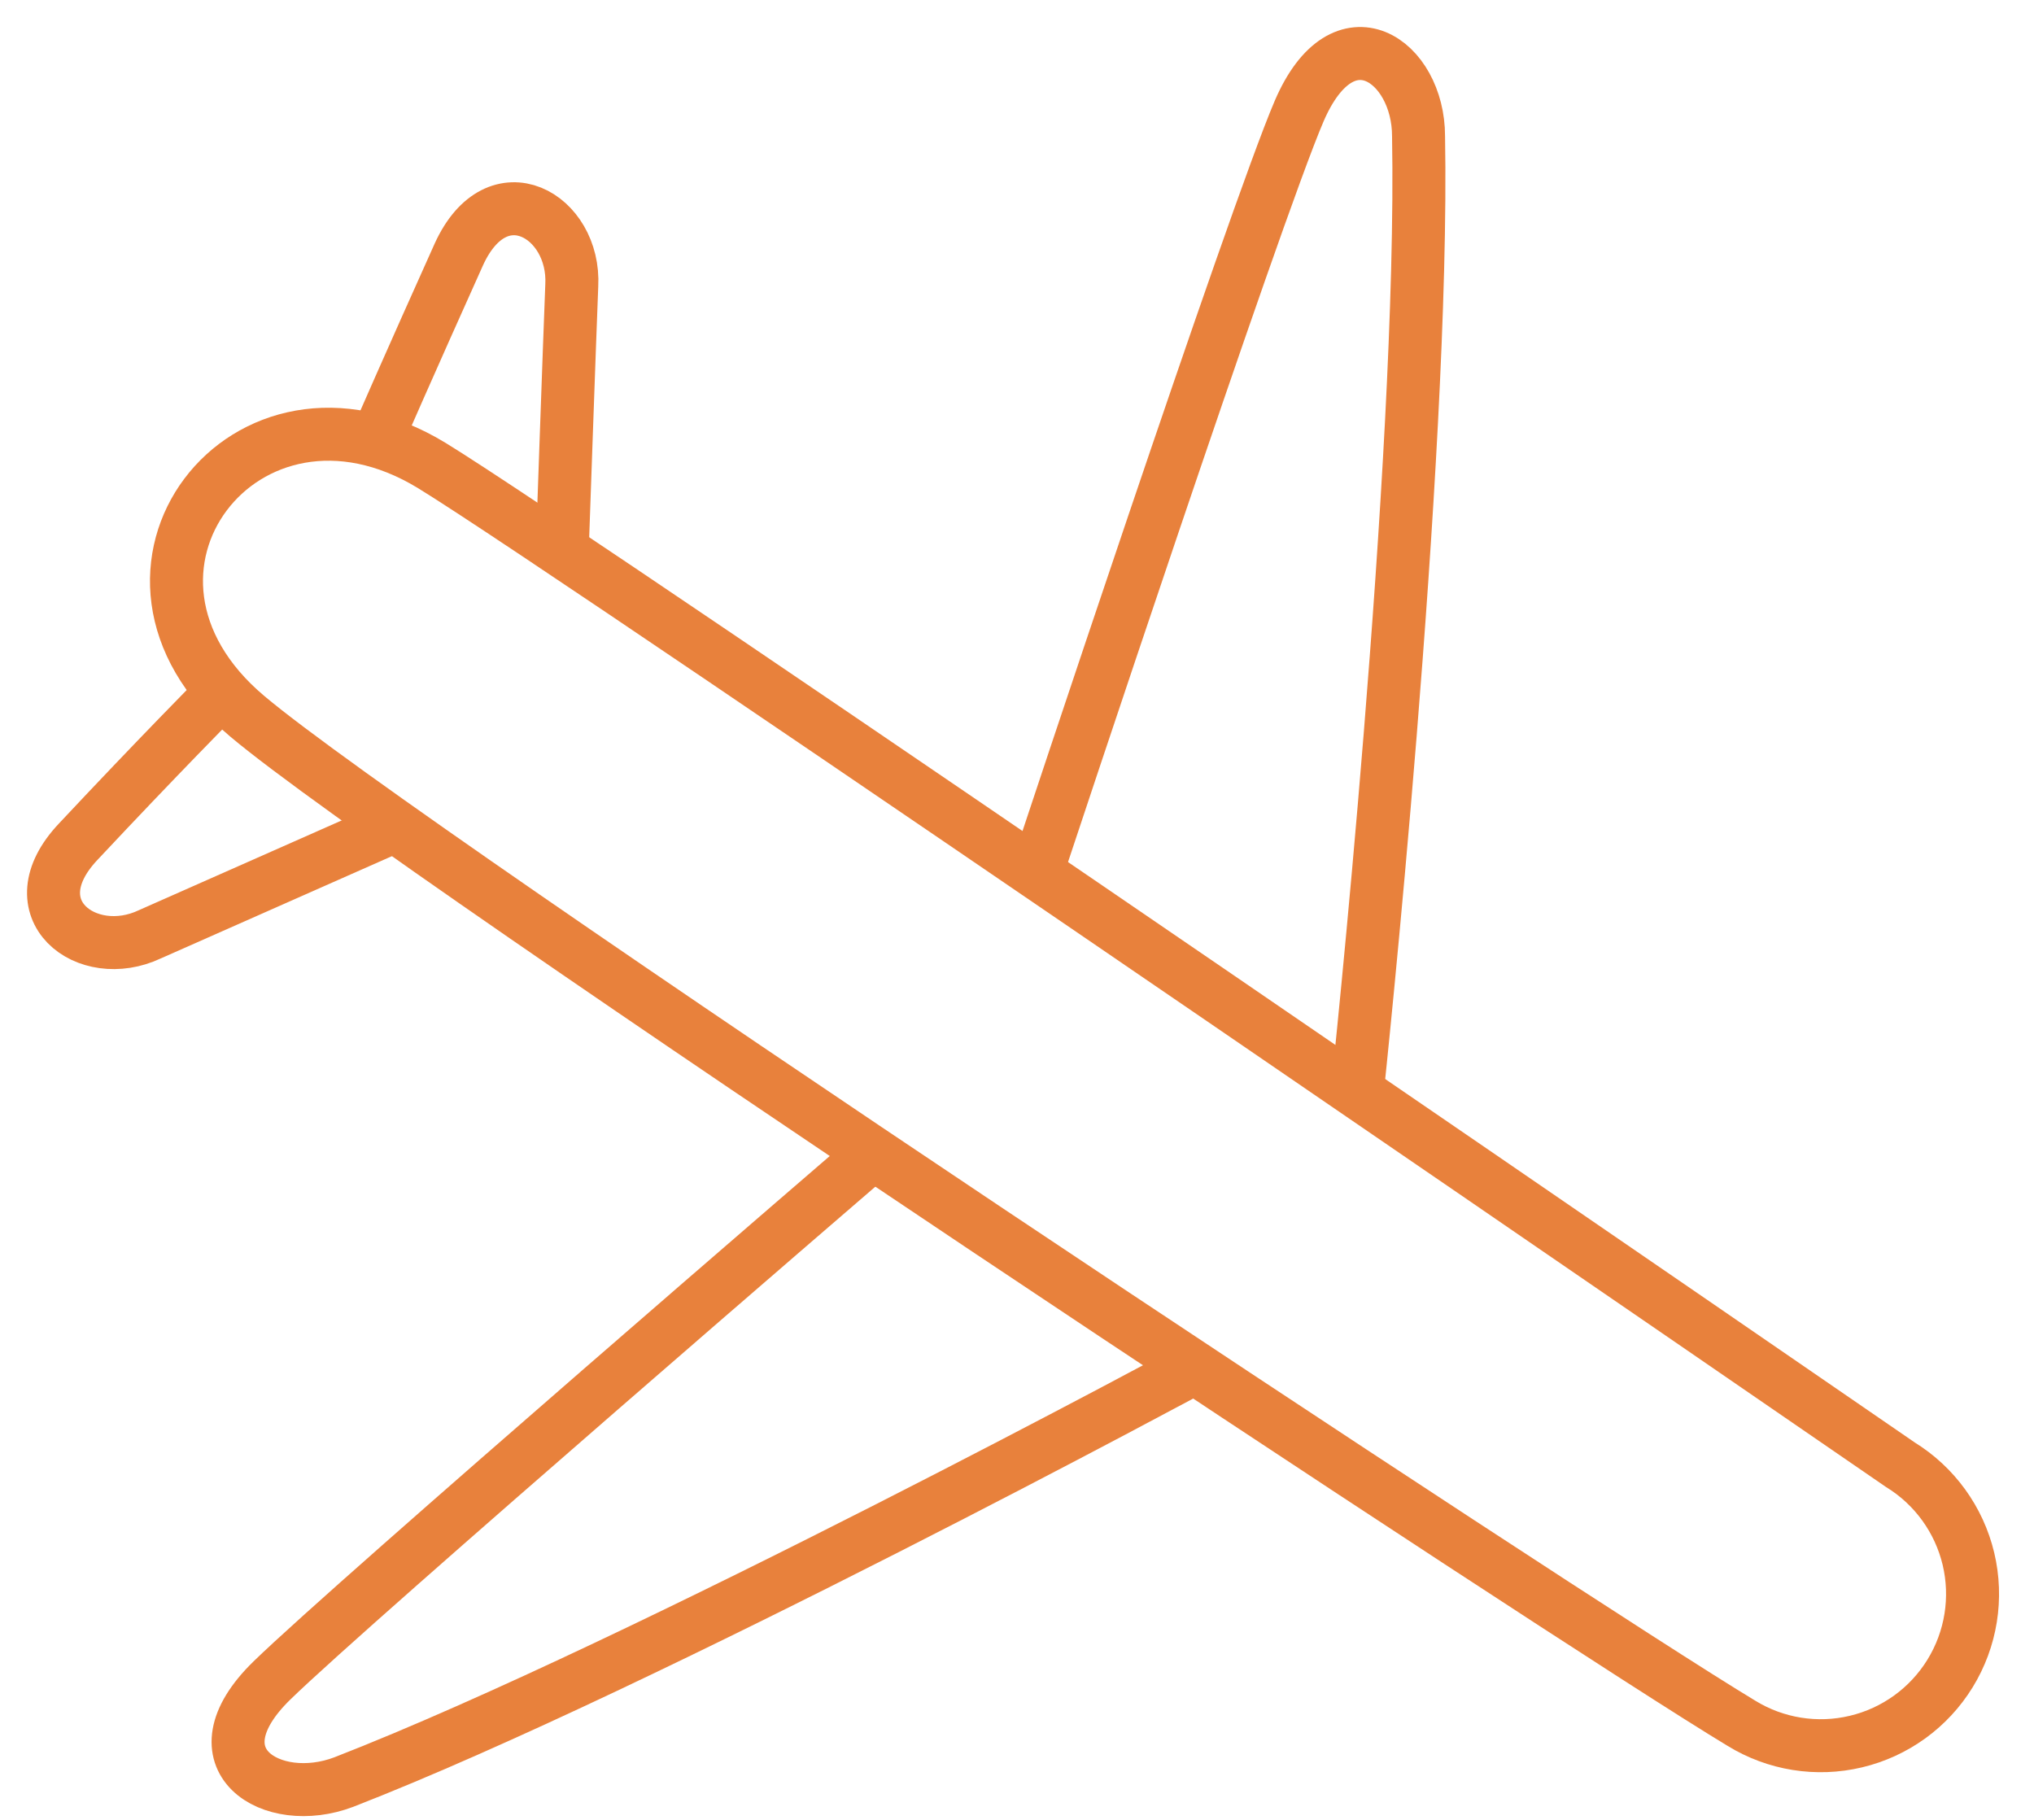
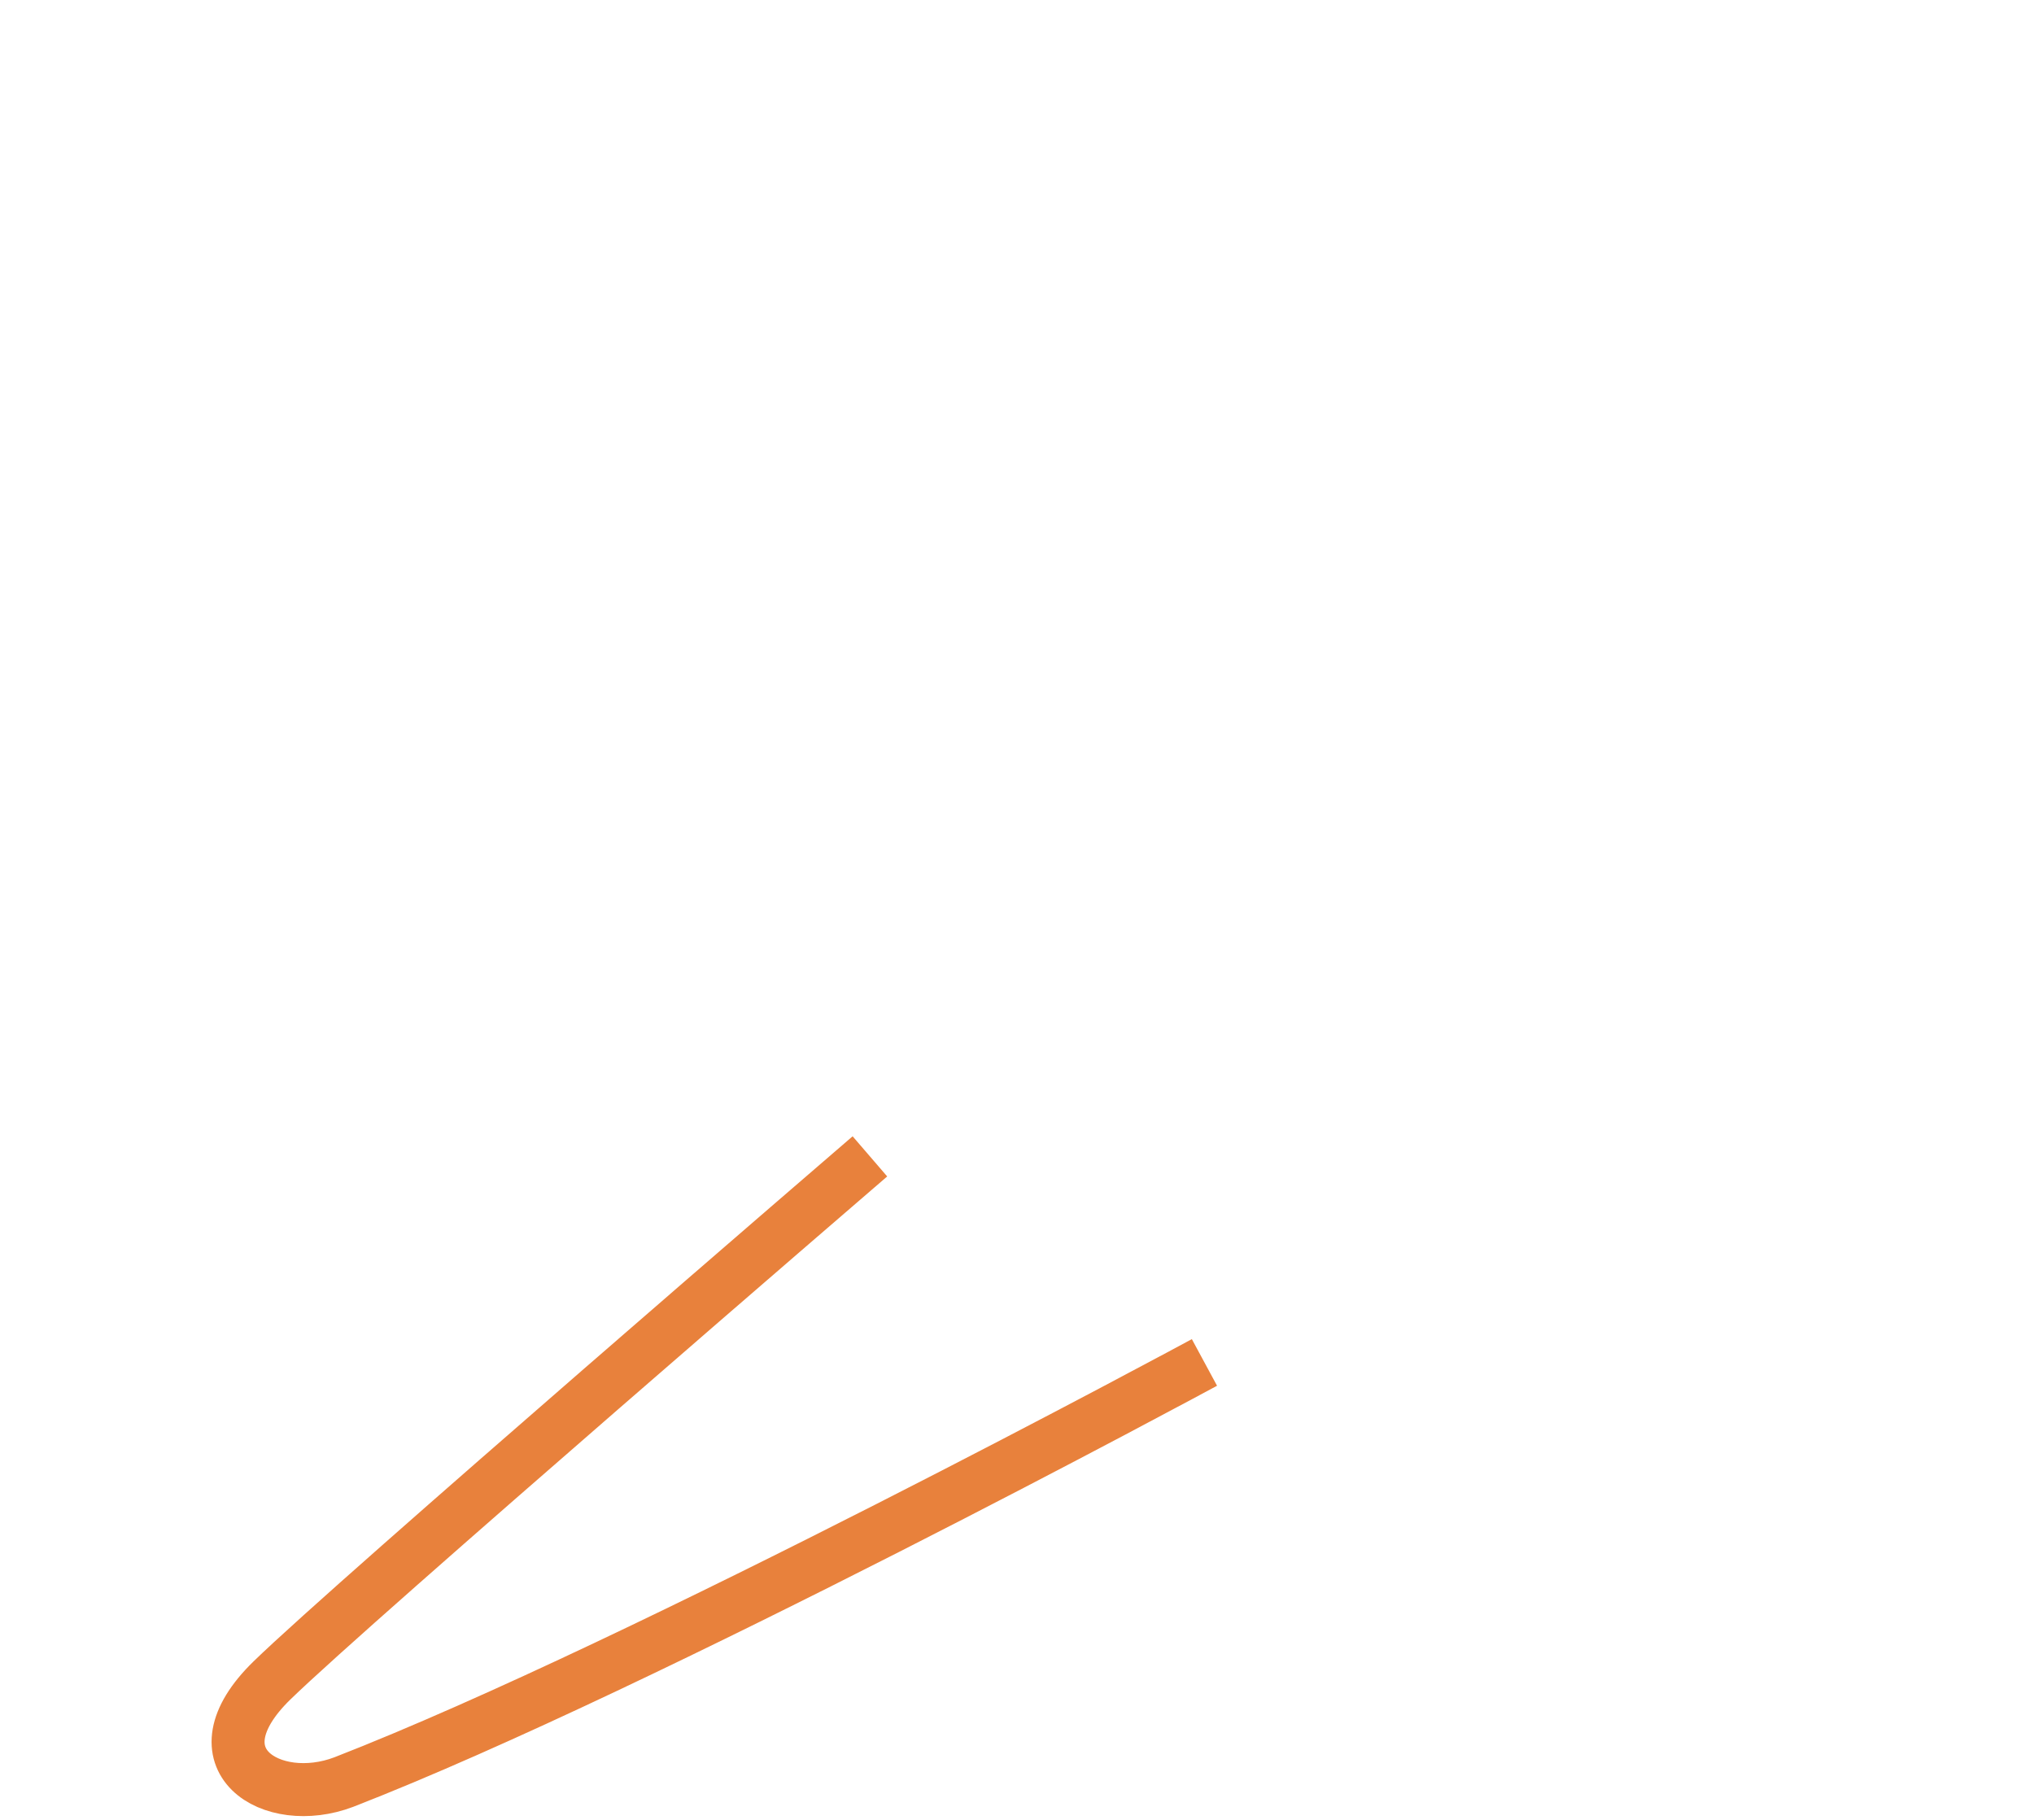
<svg xmlns="http://www.w3.org/2000/svg" width="38" height="34" viewBox="0 0 38 34" fill="none">
-   <path d="M35.502 27.364C35.502 27.364 10.752 10.334 8.062 8.694C4.592 6.584 1.422 10.694 4.622 13.384C7.622 15.914 29.362 30.284 32.532 32.194C33.172 32.588 33.943 32.712 34.674 32.537C35.406 32.363 36.038 31.905 36.432 31.264C36.826 30.624 36.949 29.853 36.775 29.122C36.6 28.39 36.142 27.758 35.502 27.364Z" stroke="#E8813C" stroke-width="0.99" stroke-miterlimit="10" />
-   <path d="M19.442 16.074C19.442 16.074 23.442 4.004 24.272 2.074C25.102 0.144 26.502 1.134 26.502 2.544C26.612 8.594 25.362 20.344 25.362 20.344" stroke="#E8813C" stroke-width="0.99" stroke-miterlimit="10" />
  <path d="M16.252 21.604C16.252 21.604 6.602 29.914 5.082 31.394C3.562 32.874 5.082 33.804 6.422 33.294C12.052 31.104 22.502 25.454 22.502 25.454" stroke="#E8813C" stroke-width="0.99" stroke-miterlimit="10" />
-   <path d="M10.502 10.334C10.502 10.334 10.642 6.334 10.682 5.334C10.752 4.034 9.292 3.174 8.572 4.754C7.672 6.754 7.052 8.174 7.052 8.174" stroke="#E8813C" stroke-width="0.99" stroke-miterlimit="10" />
-   <path d="M7.322 15.454L2.802 17.454C1.622 18.014 0.272 16.984 1.462 15.724C2.952 14.134 4.052 13.024 4.052 13.024" stroke="#E8813C" stroke-width="0.99" stroke-miterlimit="10" />
</svg>